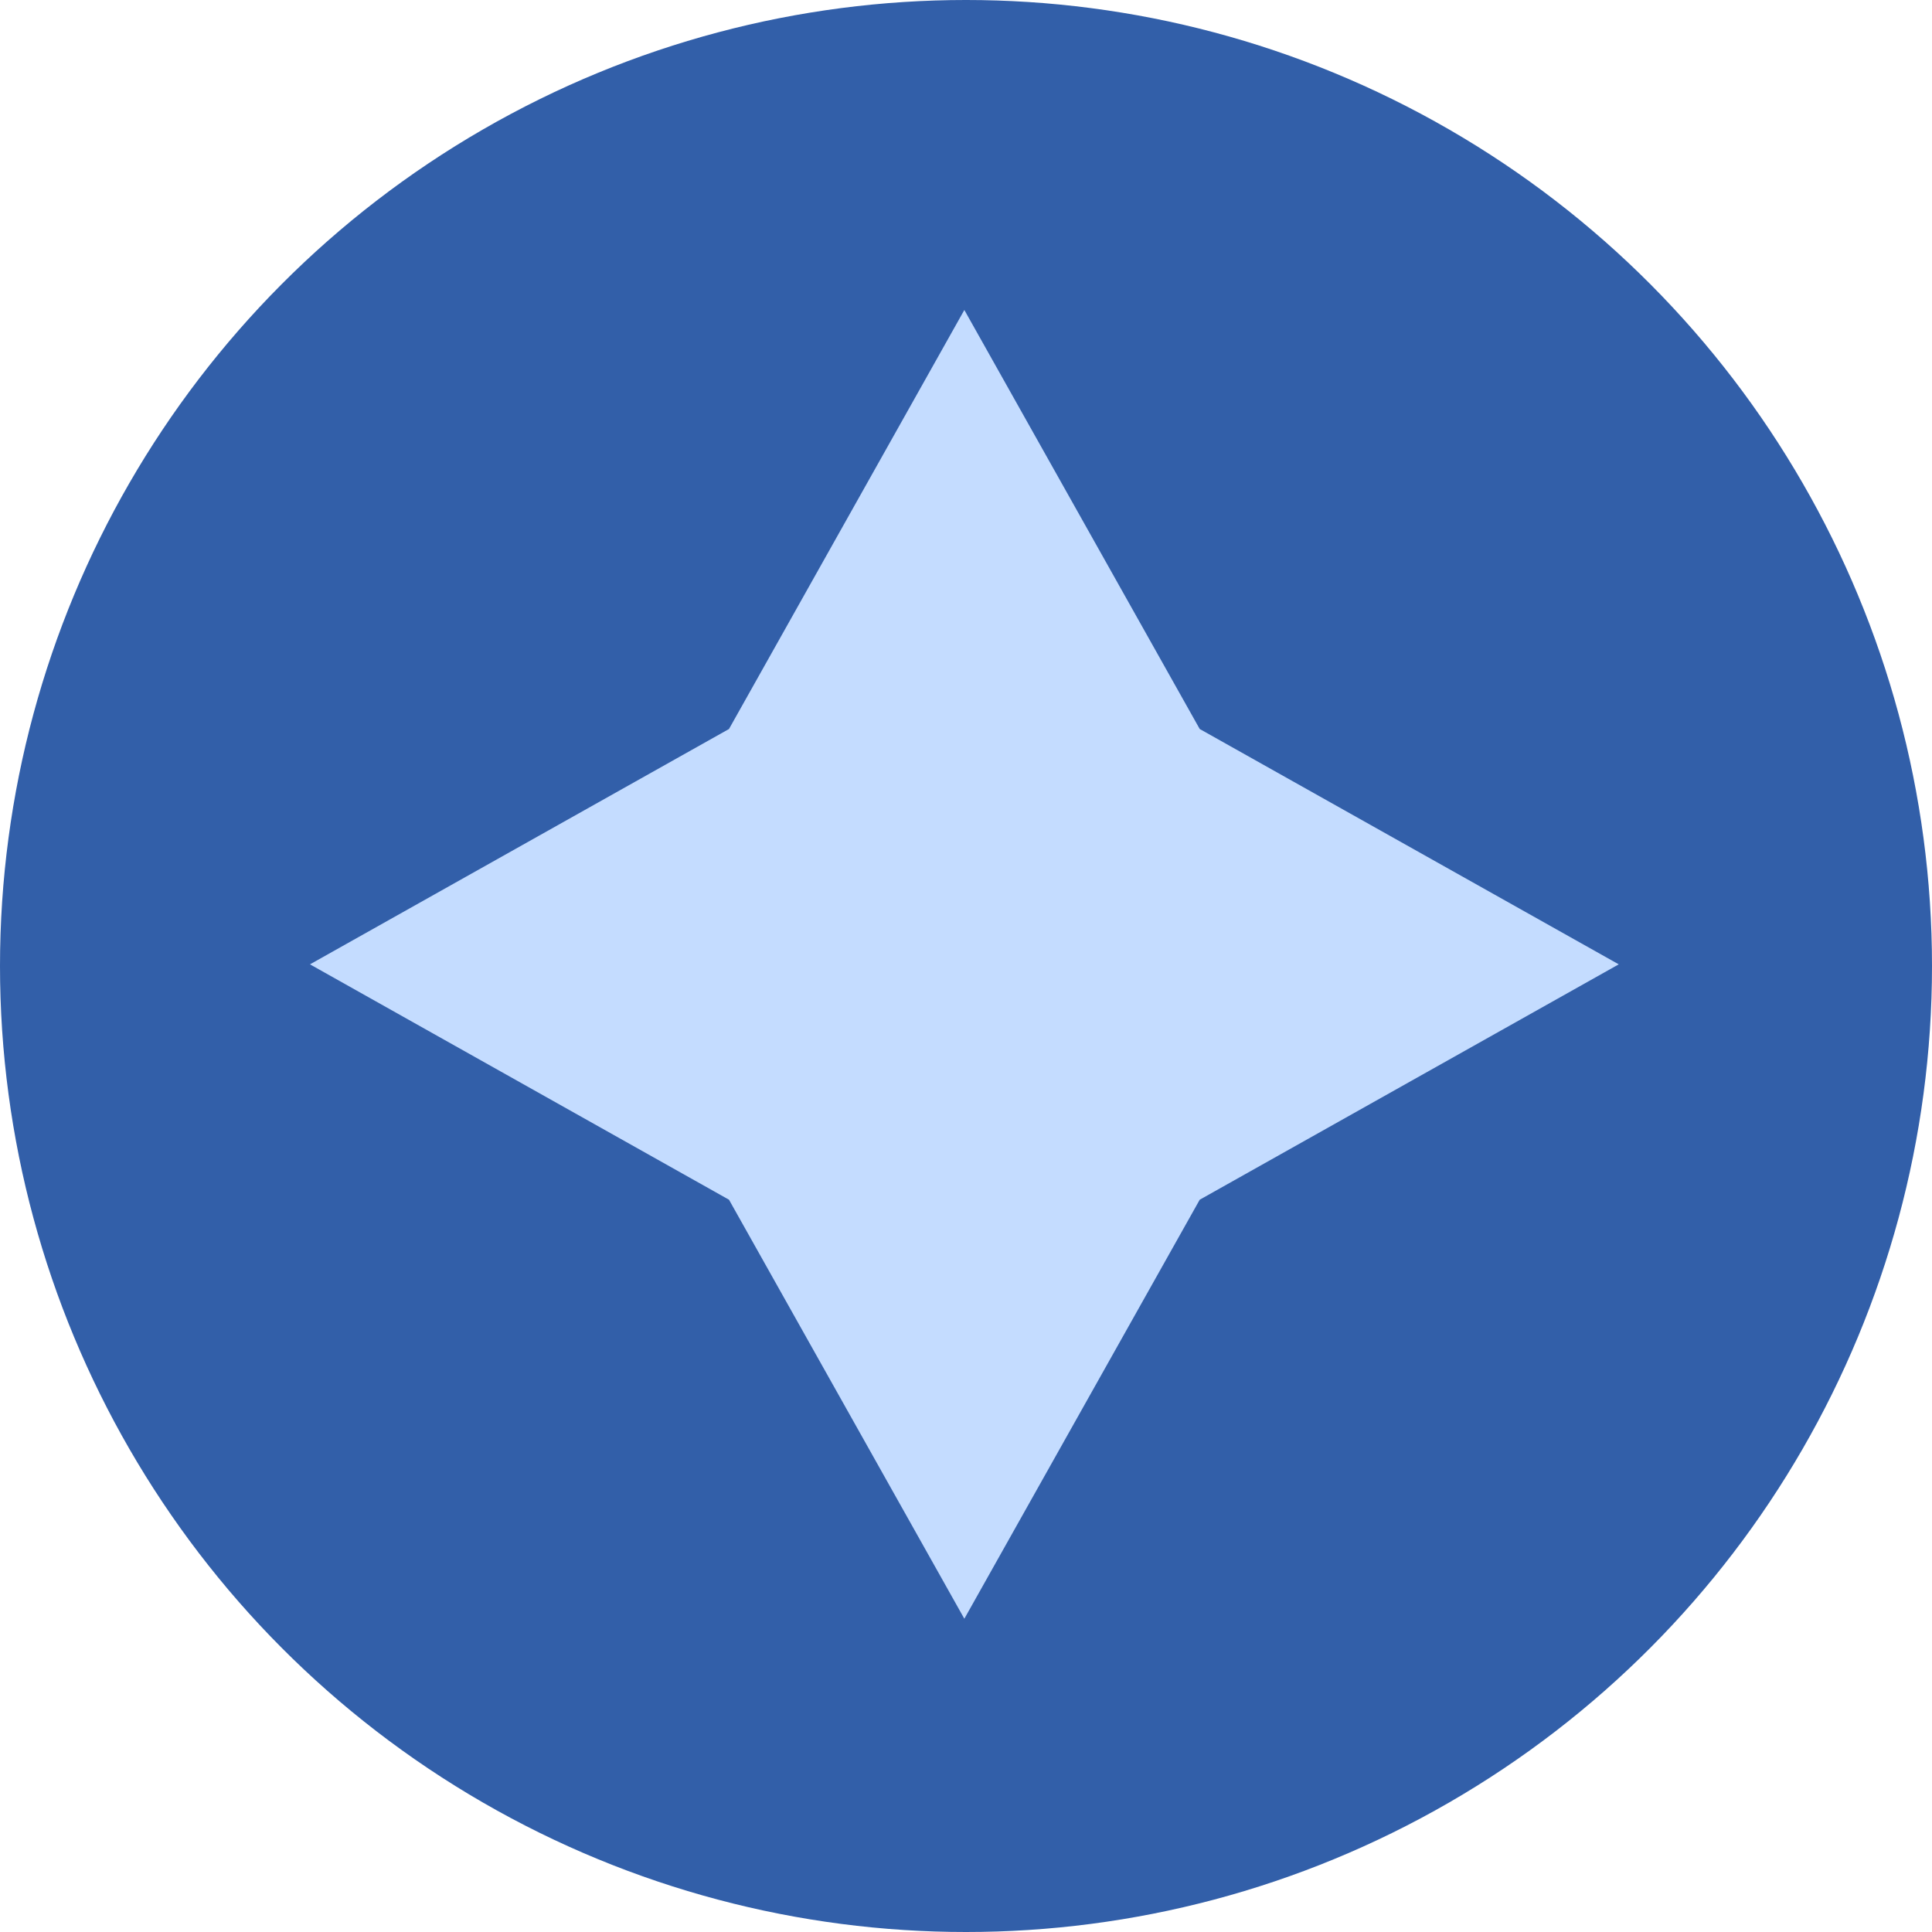
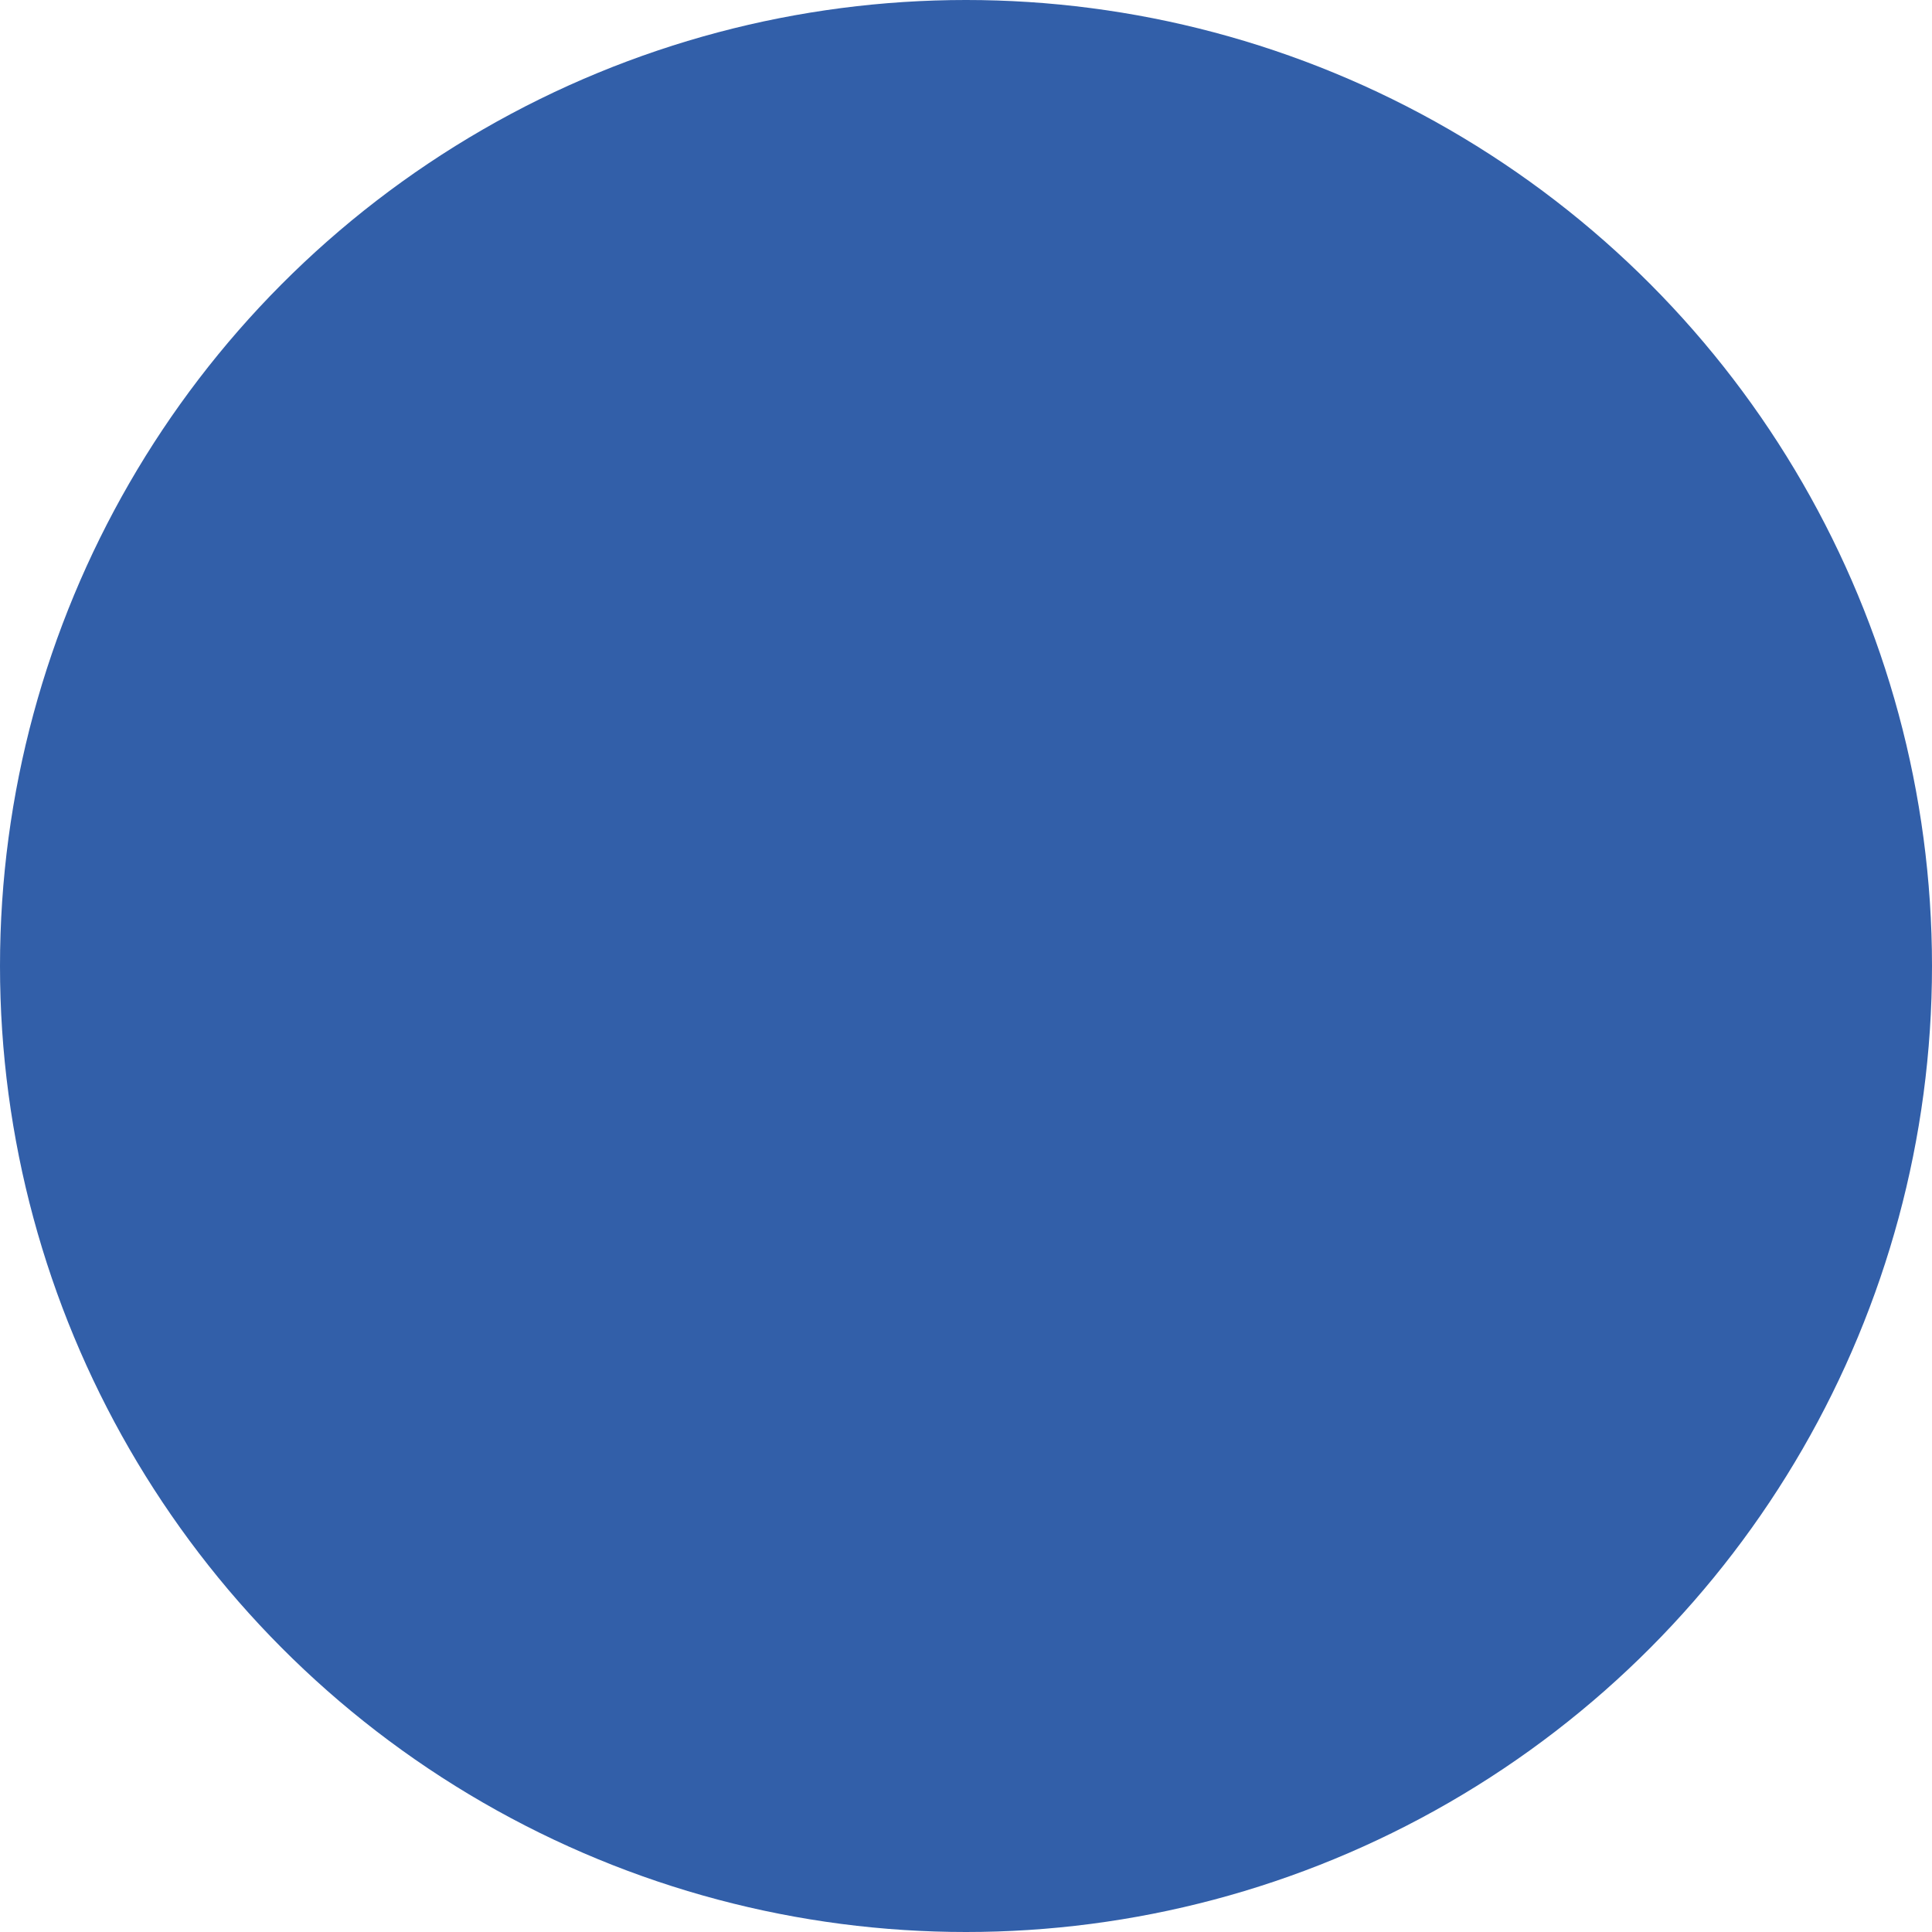
<svg xmlns="http://www.w3.org/2000/svg" width="70" height="70" viewBox="0 0 70 70" fill="none">
  <circle cx="35" cy="35" r="35" fill="#325FA9" />
-   <path d="M26.413 26.413L11.231 34.94L26.413 43.468L34.94 58.65L43.468 43.468L58.65 34.94L43.468 26.413L34.94 11.231L26.413 26.413Z" fill="#C4DCFF" />
</svg>